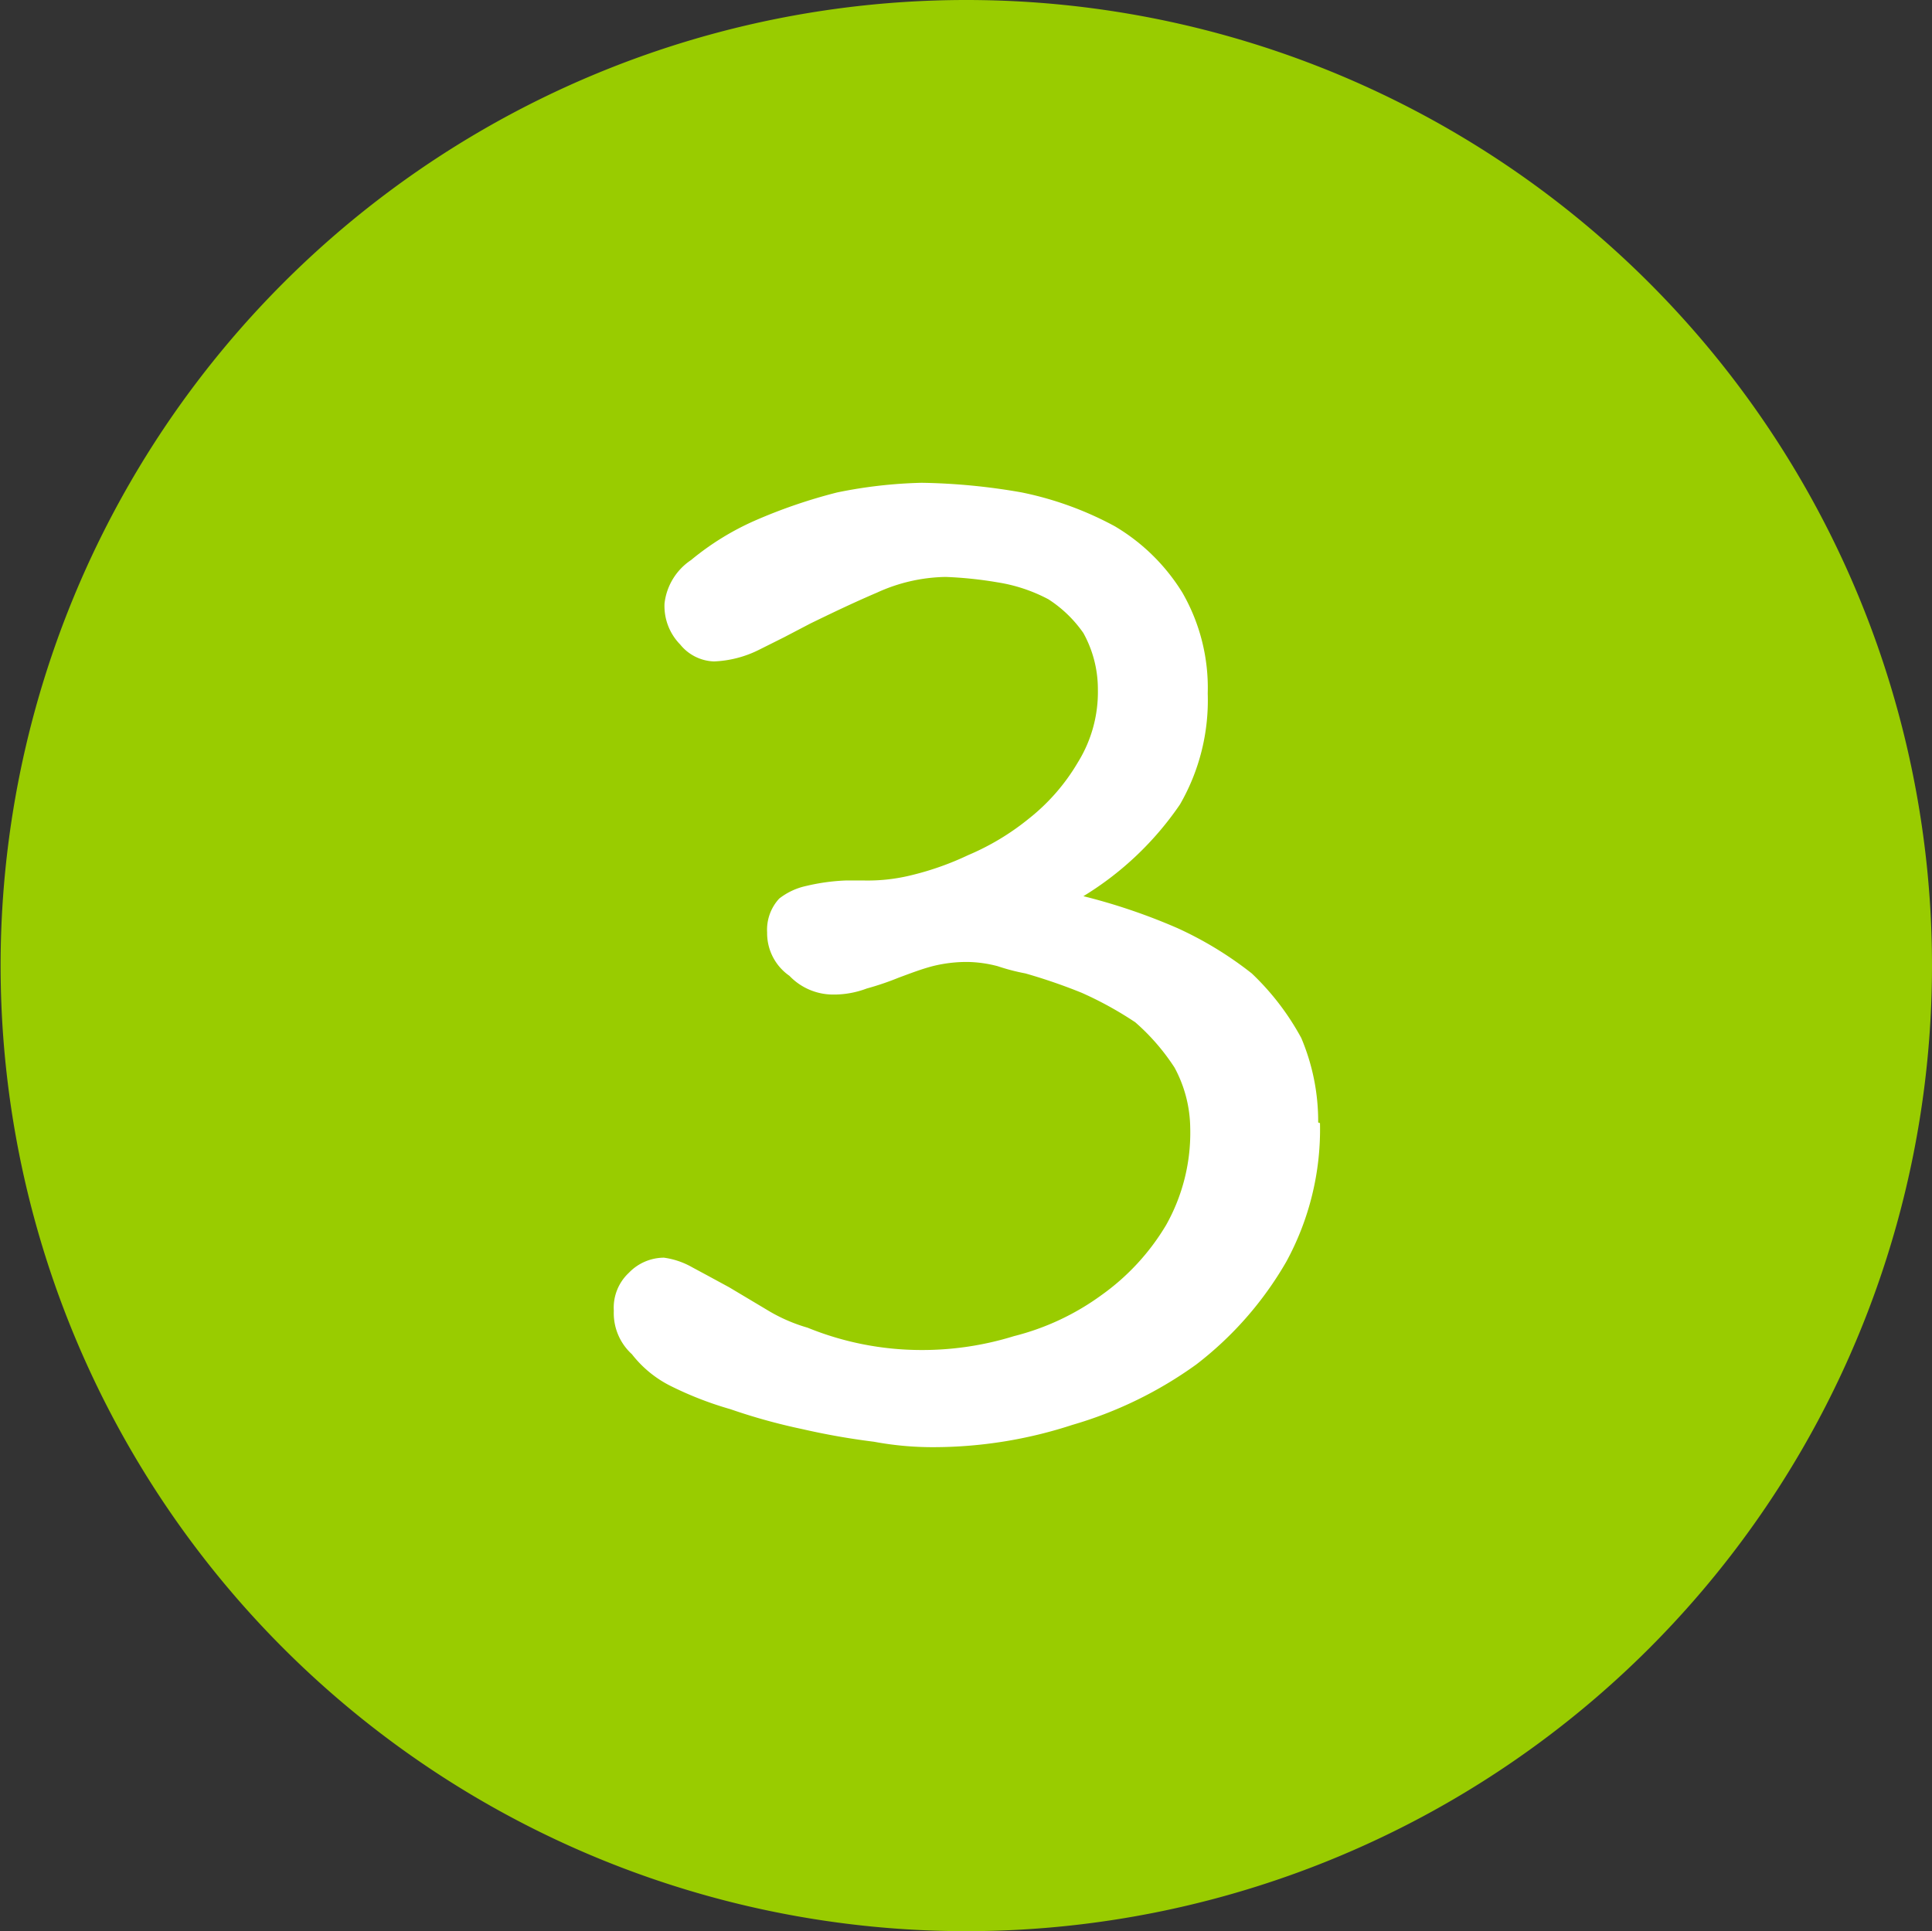
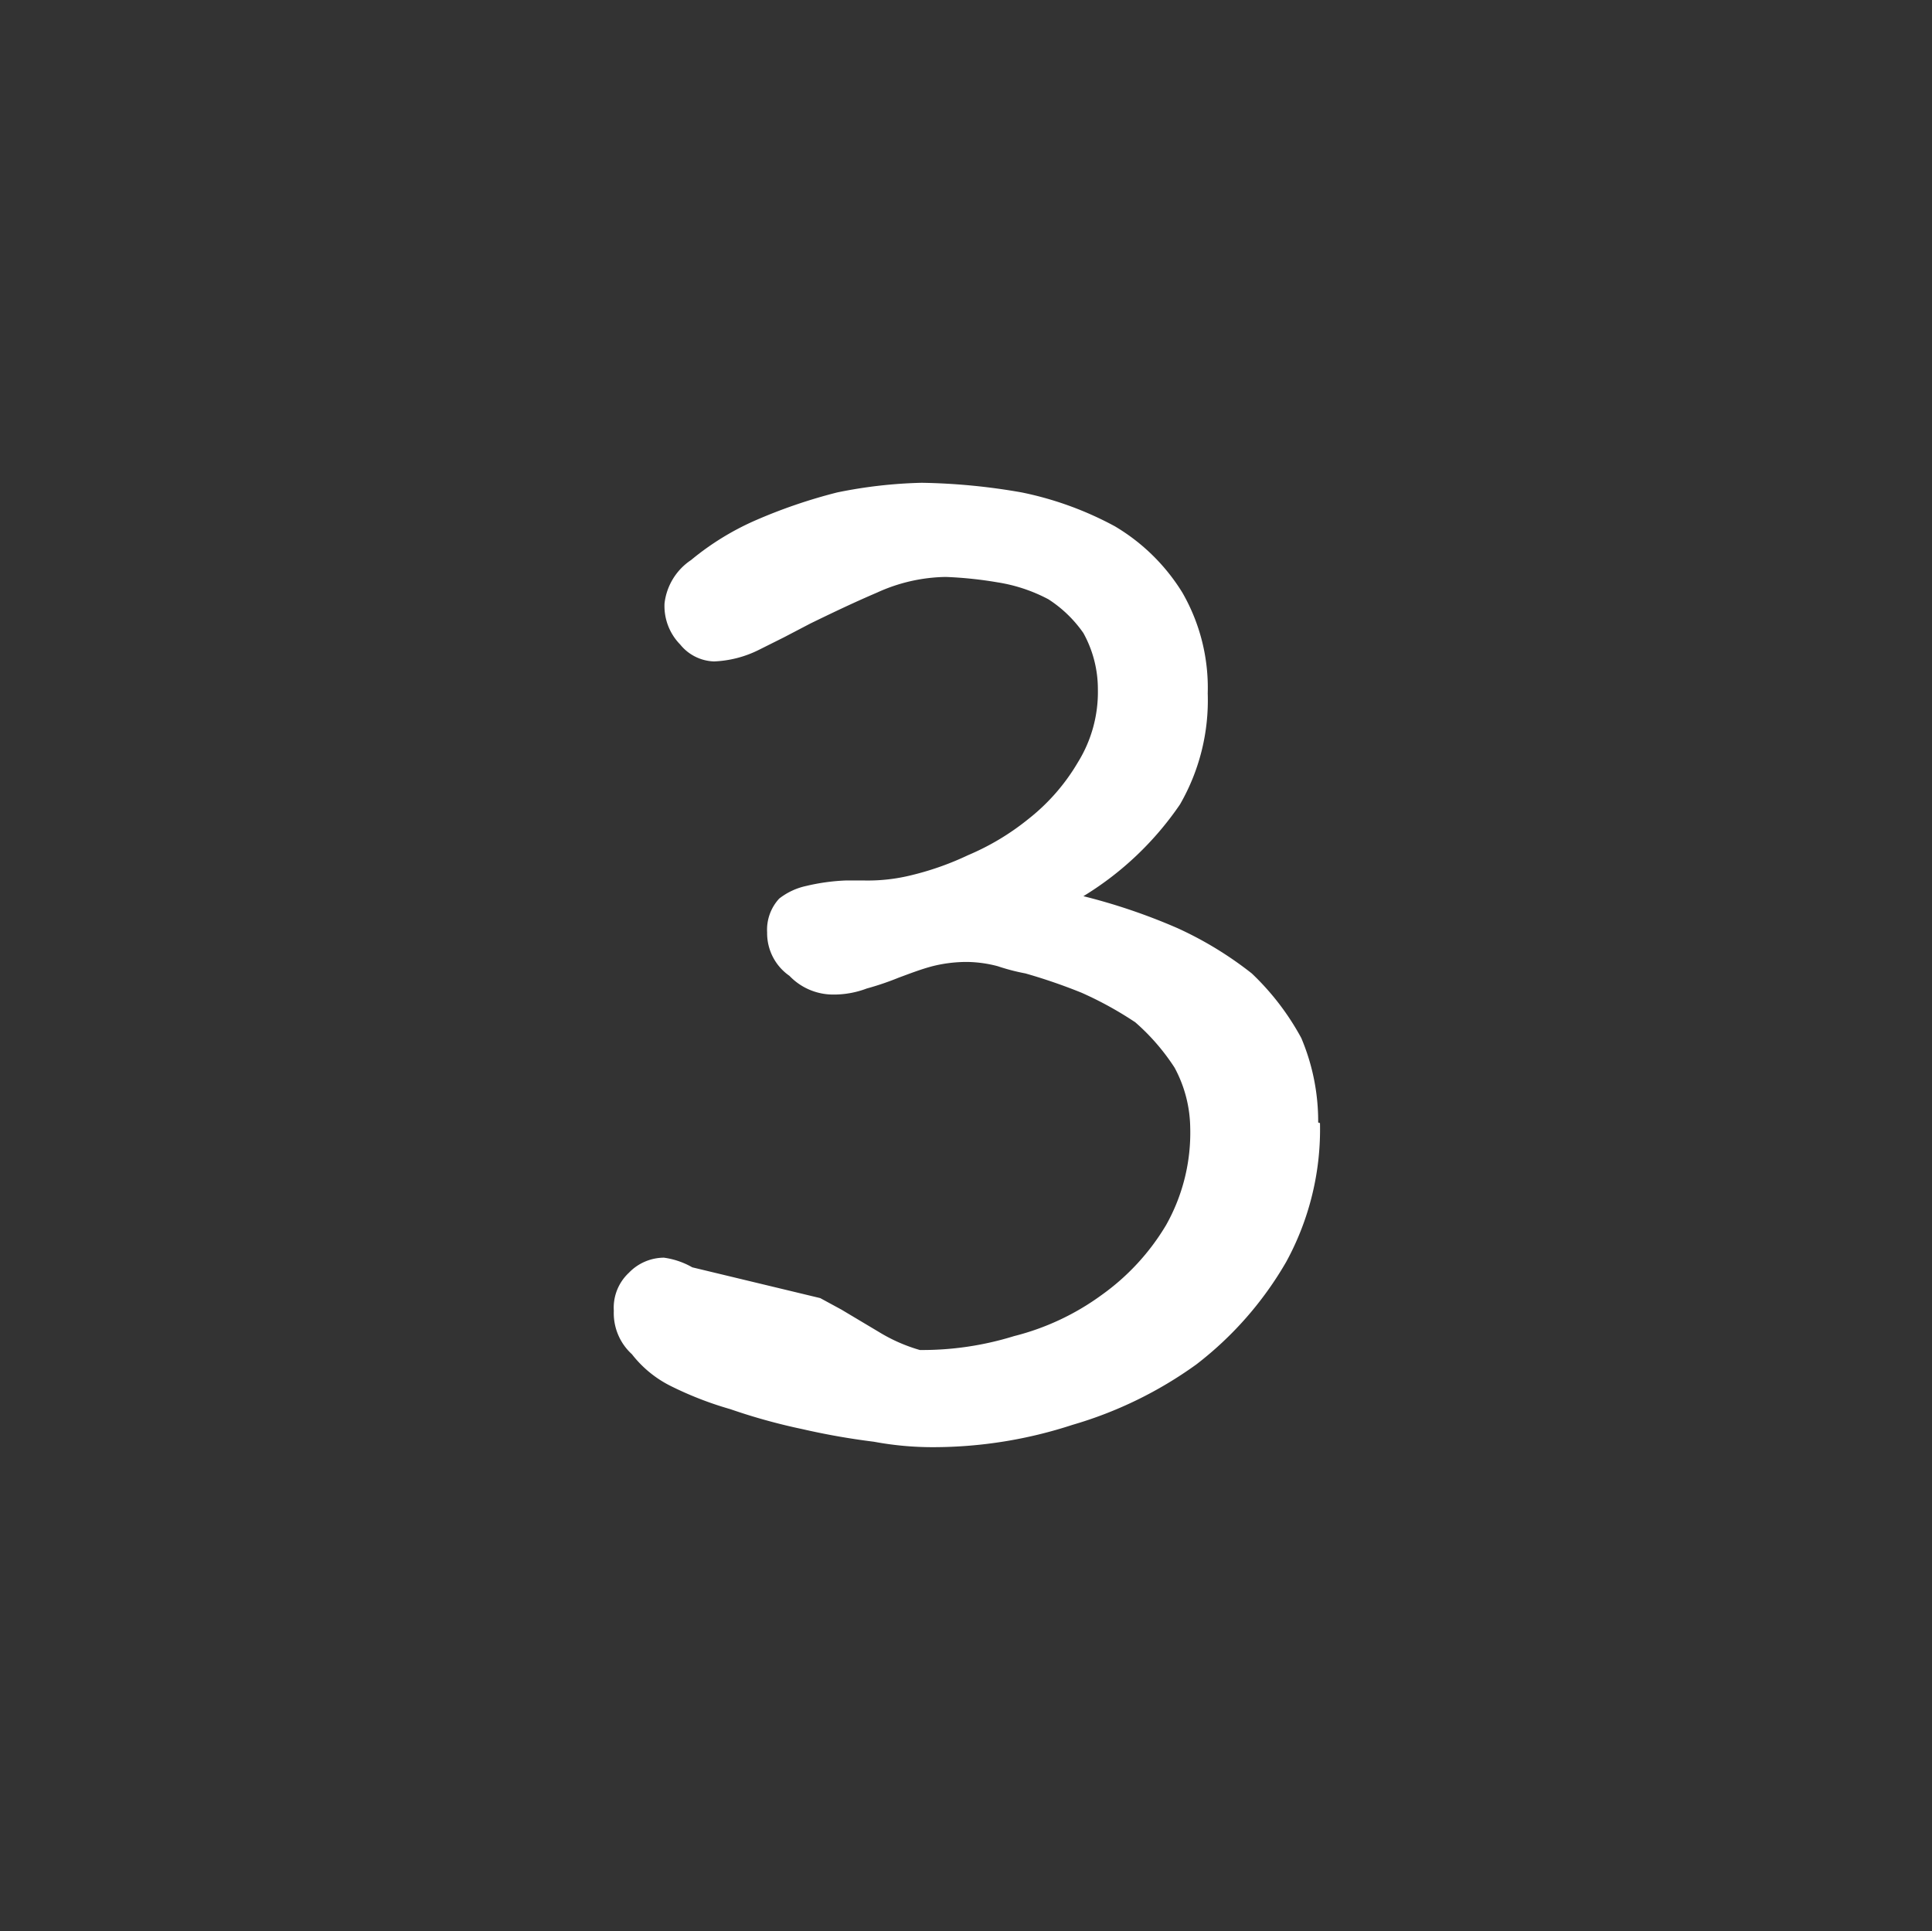
<svg xmlns="http://www.w3.org/2000/svg" id="图层_1" data-name="图层 1" viewBox="0 0 32.01 32">
  <rect x="0" y="0" width="32.01" height="32" fill="#333333" stroke="none" />
  <defs>
    <style>.cls-1{fill:none;}.cls-2{clip-path:url(#clip-path);}.cls-3{fill:#9c0;}.cls-4{fill:#fff;}</style>
    <clipPath id="clip-path" transform="translate(-0.99 -1)">
-       <rect class="cls-1" x="1" y="1" width="32" height="32" />
-     </clipPath>
+       </clipPath>
  </defs>
  <title>3</title>
  <g class="cls-2">
-     <path class="cls-3" d="M17,32.5A15.5,15.5,0,1,1,32.5,17,15.52,15.52,0,0,1,17,32.5Zm0,0" transform="translate(-0.99 -1)" />
-     <path class="cls-3" d="M17,2A15,15,0,1,0,32,17,15,15,0,0,0,17,2m0-1A16,16,0,1,1,1,17,16,16,0,0,1,17,1Zm0,0" transform="translate(-0.99 -1)" />
-   </g>
-   <path class="cls-4" d="M22.83,19.6a3.54,3.54,0,0,0-.28-1.4,4.29,4.29,0,0,0-.82-1.07,6,6,0,0,0-1.23-.75,9.89,9.89,0,0,0-1.56-.53,5.23,5.23,0,0,0,1.6-1.52A3.45,3.45,0,0,0,21,12.49a3.16,3.16,0,0,0-.42-1.67,3.27,3.27,0,0,0-1.12-1.1,5.57,5.57,0,0,0-1.54-.56A10.38,10.38,0,0,0,16.26,9a7.81,7.81,0,0,0-1.4.16,8.77,8.77,0,0,0-1.37.47,4.5,4.5,0,0,0-1.05.65A1,1,0,0,0,12,11a.91.91,0,0,0,.26.68.75.75,0,0,0,.56.28,1.82,1.82,0,0,0,.74-.19l.42-.21.44-.23c.33-.16.68-.33,1.1-.51a2.83,2.83,0,0,1,1.14-.26,6.61,6.61,0,0,1,.86.09,2.68,2.68,0,0,1,.84.28,2.07,2.07,0,0,1,.58.56,1.92,1.92,0,0,1,.24.93,2.21,2.21,0,0,1-.33,1.21,3.35,3.35,0,0,1-.82.94,4.15,4.15,0,0,1-1,.6,4.81,4.81,0,0,1-.93.33,3,3,0,0,1-.79.09H15a3.4,3.4,0,0,0-.65.09,1.1,1.1,0,0,0-.45.21.76.76,0,0,0-.2.56.86.86,0,0,0,.37.72,1,1,0,0,0,.72.31,1.54,1.54,0,0,0,.56-.1,4.72,4.72,0,0,0,.53-.18c.19-.07.37-.14.56-.19a2.32,2.32,0,0,1,.59-.07,2.07,2.07,0,0,1,.49.07,3.45,3.45,0,0,0,.46.12,9.25,9.25,0,0,1,.93.32,5.92,5.92,0,0,1,.89.49,3.58,3.58,0,0,1,.65.75,2.15,2.15,0,0,1,.26,1,3.12,3.12,0,0,1-.4,1.61,3.83,3.83,0,0,1-1.07,1.16,4.19,4.19,0,0,1-1.45.68,5.13,5.13,0,0,1-1.56.23A5,5,0,0,1,14.37,23a2.76,2.76,0,0,1-.68-.3l-.62-.37-.35-.19L12.46,22a1.3,1.3,0,0,0-.47-.16.81.81,0,0,0-.58.25.79.79,0,0,0-.25.63.92.92,0,0,0,.3.72,1.87,1.87,0,0,0,.63.52,5.76,5.76,0,0,0,1,.39,9.8,9.8,0,0,0,1.19.33,11.84,11.84,0,0,0,1.19.21,5.31,5.31,0,0,0,1,.09,7.42,7.42,0,0,0,2.29-.37,6.7,6.7,0,0,0,2.05-1,5.79,5.79,0,0,0,1.49-1.7,4.58,4.58,0,0,0,.56-2.3Zm0,0" transform="translate(-0.99 -1)" />
+     </g>
+   <path class="cls-4" d="M22.83,19.6a3.54,3.54,0,0,0-.28-1.4,4.29,4.29,0,0,0-.82-1.07,6,6,0,0,0-1.23-.75,9.89,9.89,0,0,0-1.56-.53,5.23,5.23,0,0,0,1.6-1.52A3.45,3.45,0,0,0,21,12.49a3.16,3.16,0,0,0-.42-1.67,3.27,3.27,0,0,0-1.12-1.1,5.57,5.57,0,0,0-1.54-.56A10.38,10.38,0,0,0,16.26,9a7.81,7.81,0,0,0-1.4.16,8.77,8.77,0,0,0-1.37.47,4.5,4.5,0,0,0-1.05.65A1,1,0,0,0,12,11a.91.91,0,0,0,.26.68.75.75,0,0,0,.56.28,1.82,1.82,0,0,0,.74-.19l.42-.21.44-.23c.33-.16.68-.33,1.1-.51a2.83,2.83,0,0,1,1.14-.26,6.61,6.61,0,0,1,.86.09,2.68,2.68,0,0,1,.84.28,2.07,2.07,0,0,1,.58.56,1.92,1.92,0,0,1,.24.93,2.21,2.21,0,0,1-.33,1.21,3.35,3.35,0,0,1-.82.94,4.15,4.15,0,0,1-1,.6,4.81,4.81,0,0,1-.93.33,3,3,0,0,1-.79.09H15a3.4,3.4,0,0,0-.65.09,1.1,1.1,0,0,0-.45.21.76.76,0,0,0-.2.56.86.86,0,0,0,.37.72,1,1,0,0,0,.72.31,1.54,1.54,0,0,0,.56-.1,4.72,4.72,0,0,0,.53-.18c.19-.07.37-.14.56-.19a2.32,2.32,0,0,1,.59-.07,2.07,2.07,0,0,1,.49.07,3.45,3.45,0,0,0,.46.12,9.25,9.25,0,0,1,.93.32,5.92,5.92,0,0,1,.89.49,3.58,3.58,0,0,1,.65.75,2.15,2.15,0,0,1,.26,1,3.12,3.12,0,0,1-.4,1.61,3.83,3.83,0,0,1-1.07,1.16,4.19,4.19,0,0,1-1.45.68,5.13,5.13,0,0,1-1.56.23a2.76,2.76,0,0,1-.68-.3l-.62-.37-.35-.19L12.46,22a1.3,1.3,0,0,0-.47-.16.81.81,0,0,0-.58.25.79.79,0,0,0-.25.63.92.92,0,0,0,.3.72,1.87,1.87,0,0,0,.63.52,5.76,5.76,0,0,0,1,.39,9.8,9.8,0,0,0,1.19.33,11.84,11.84,0,0,0,1.19.21,5.31,5.31,0,0,0,1,.09,7.42,7.42,0,0,0,2.29-.37,6.7,6.7,0,0,0,2.05-1,5.79,5.79,0,0,0,1.49-1.7,4.58,4.58,0,0,0,.56-2.3Zm0,0" transform="translate(-0.99 -1)" />
</svg>